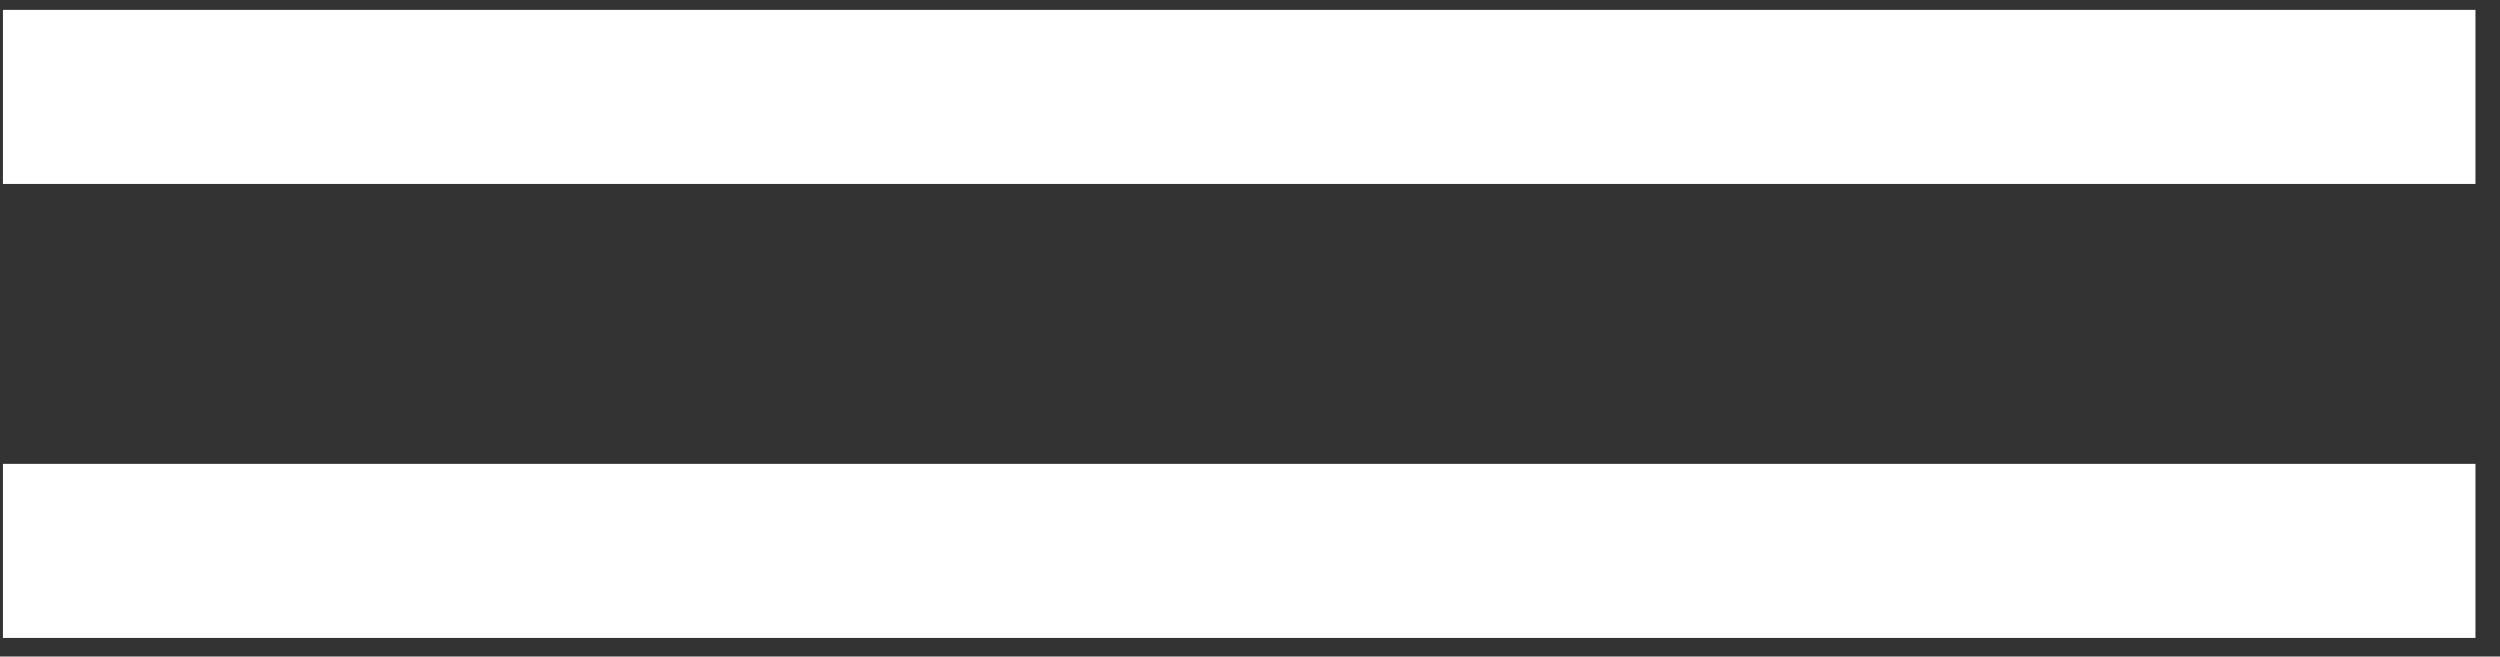
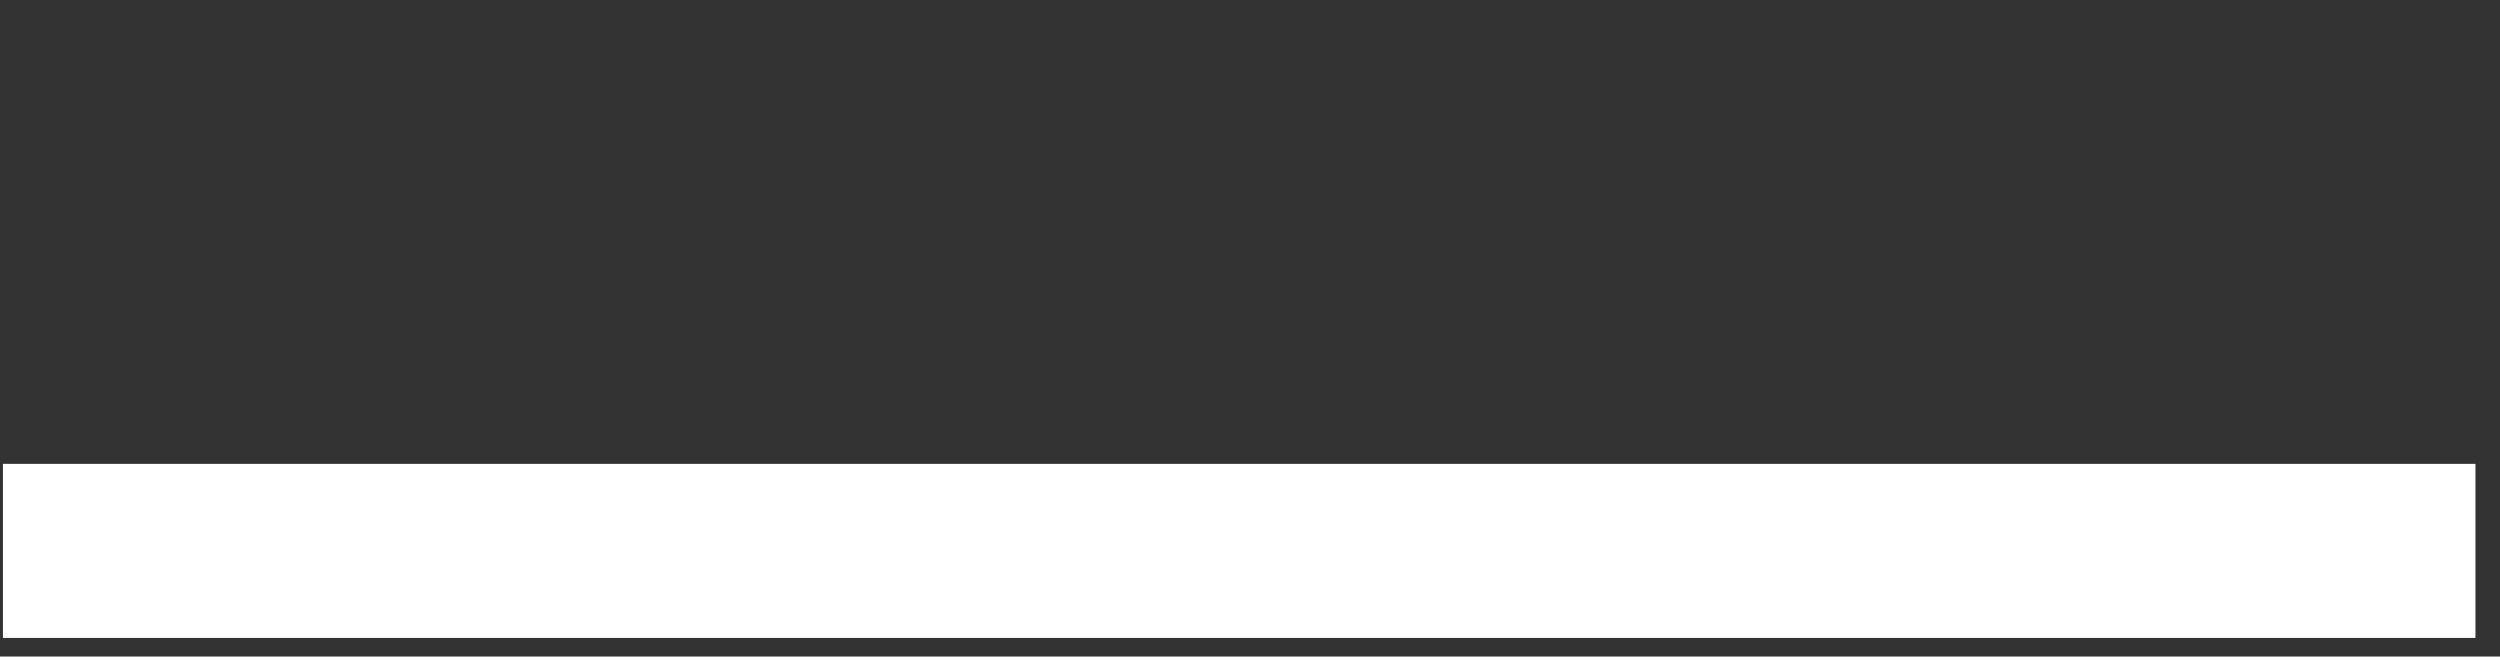
<svg xmlns="http://www.w3.org/2000/svg" width="99" height="26" viewBox="0 0 99 26" fill="none">
  <rect x="0" y="0" width="99" height="26" fill="#333333" stroke="none" />
-   <rect x="0.116" y="0.391" width="97.912" height="6.893" fill="white" />
  <rect x="0.116" y="18.369" width="97.912" height="6.893" fill="white" />
</svg>